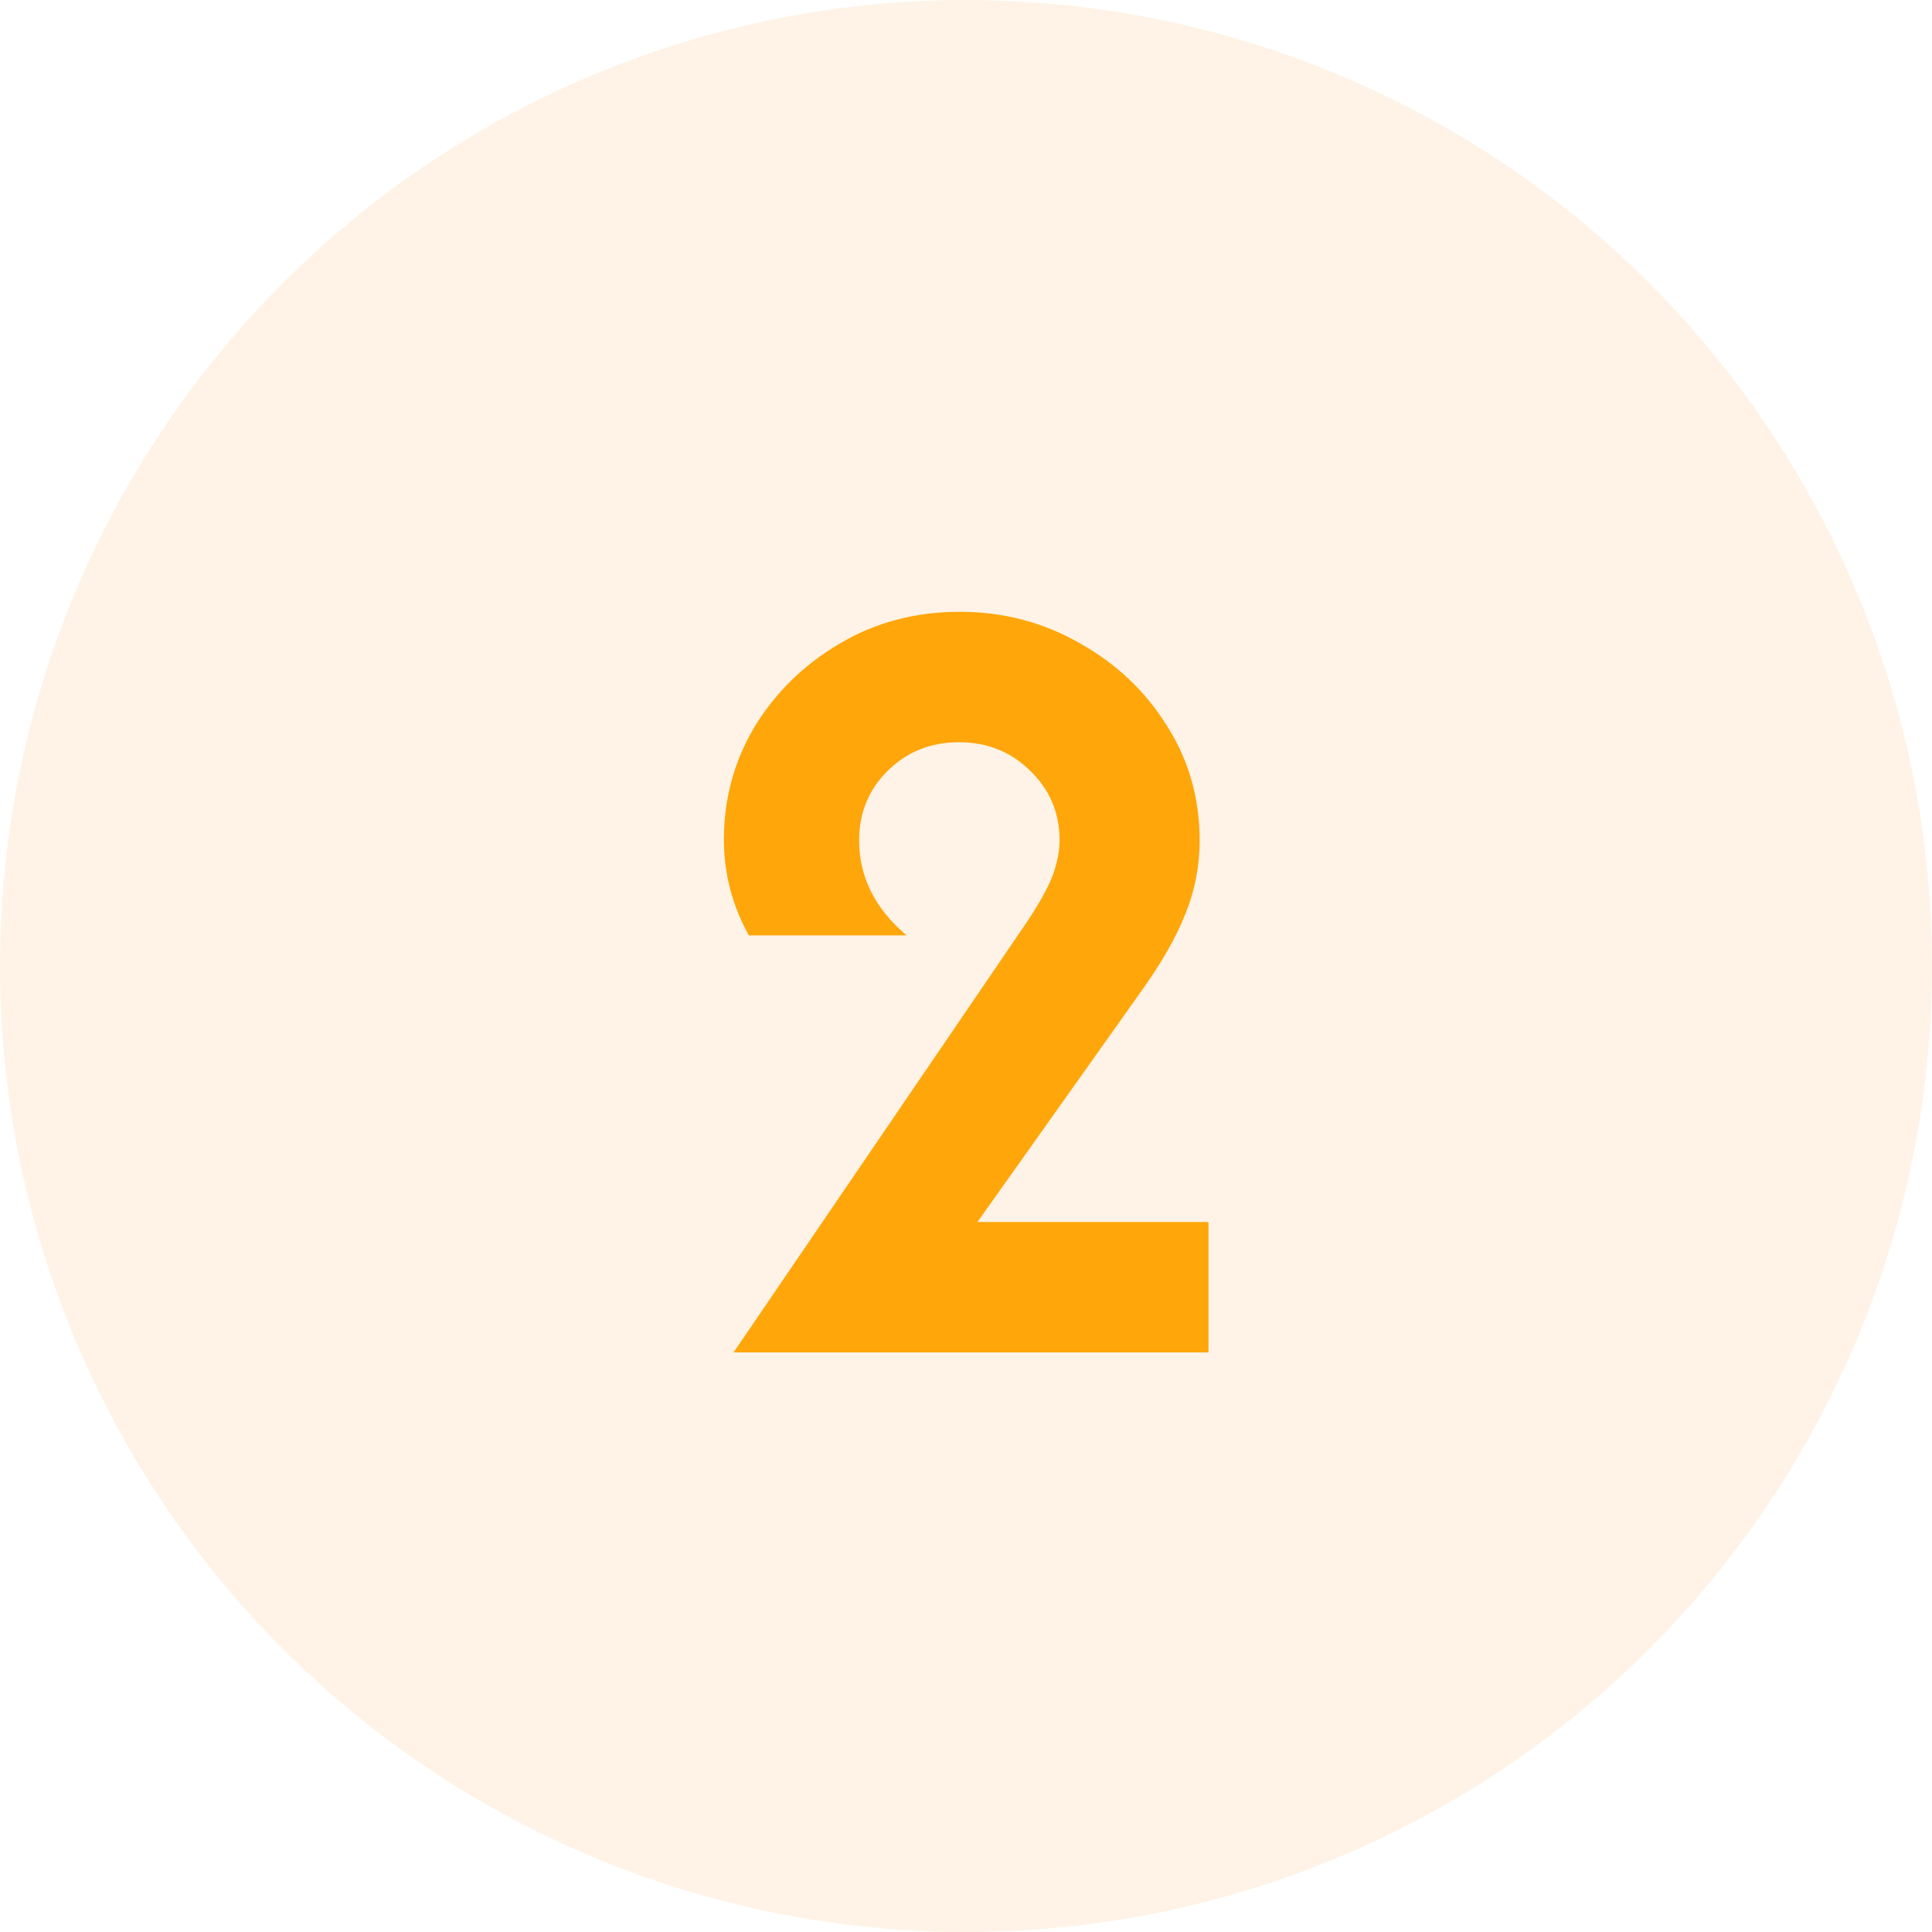
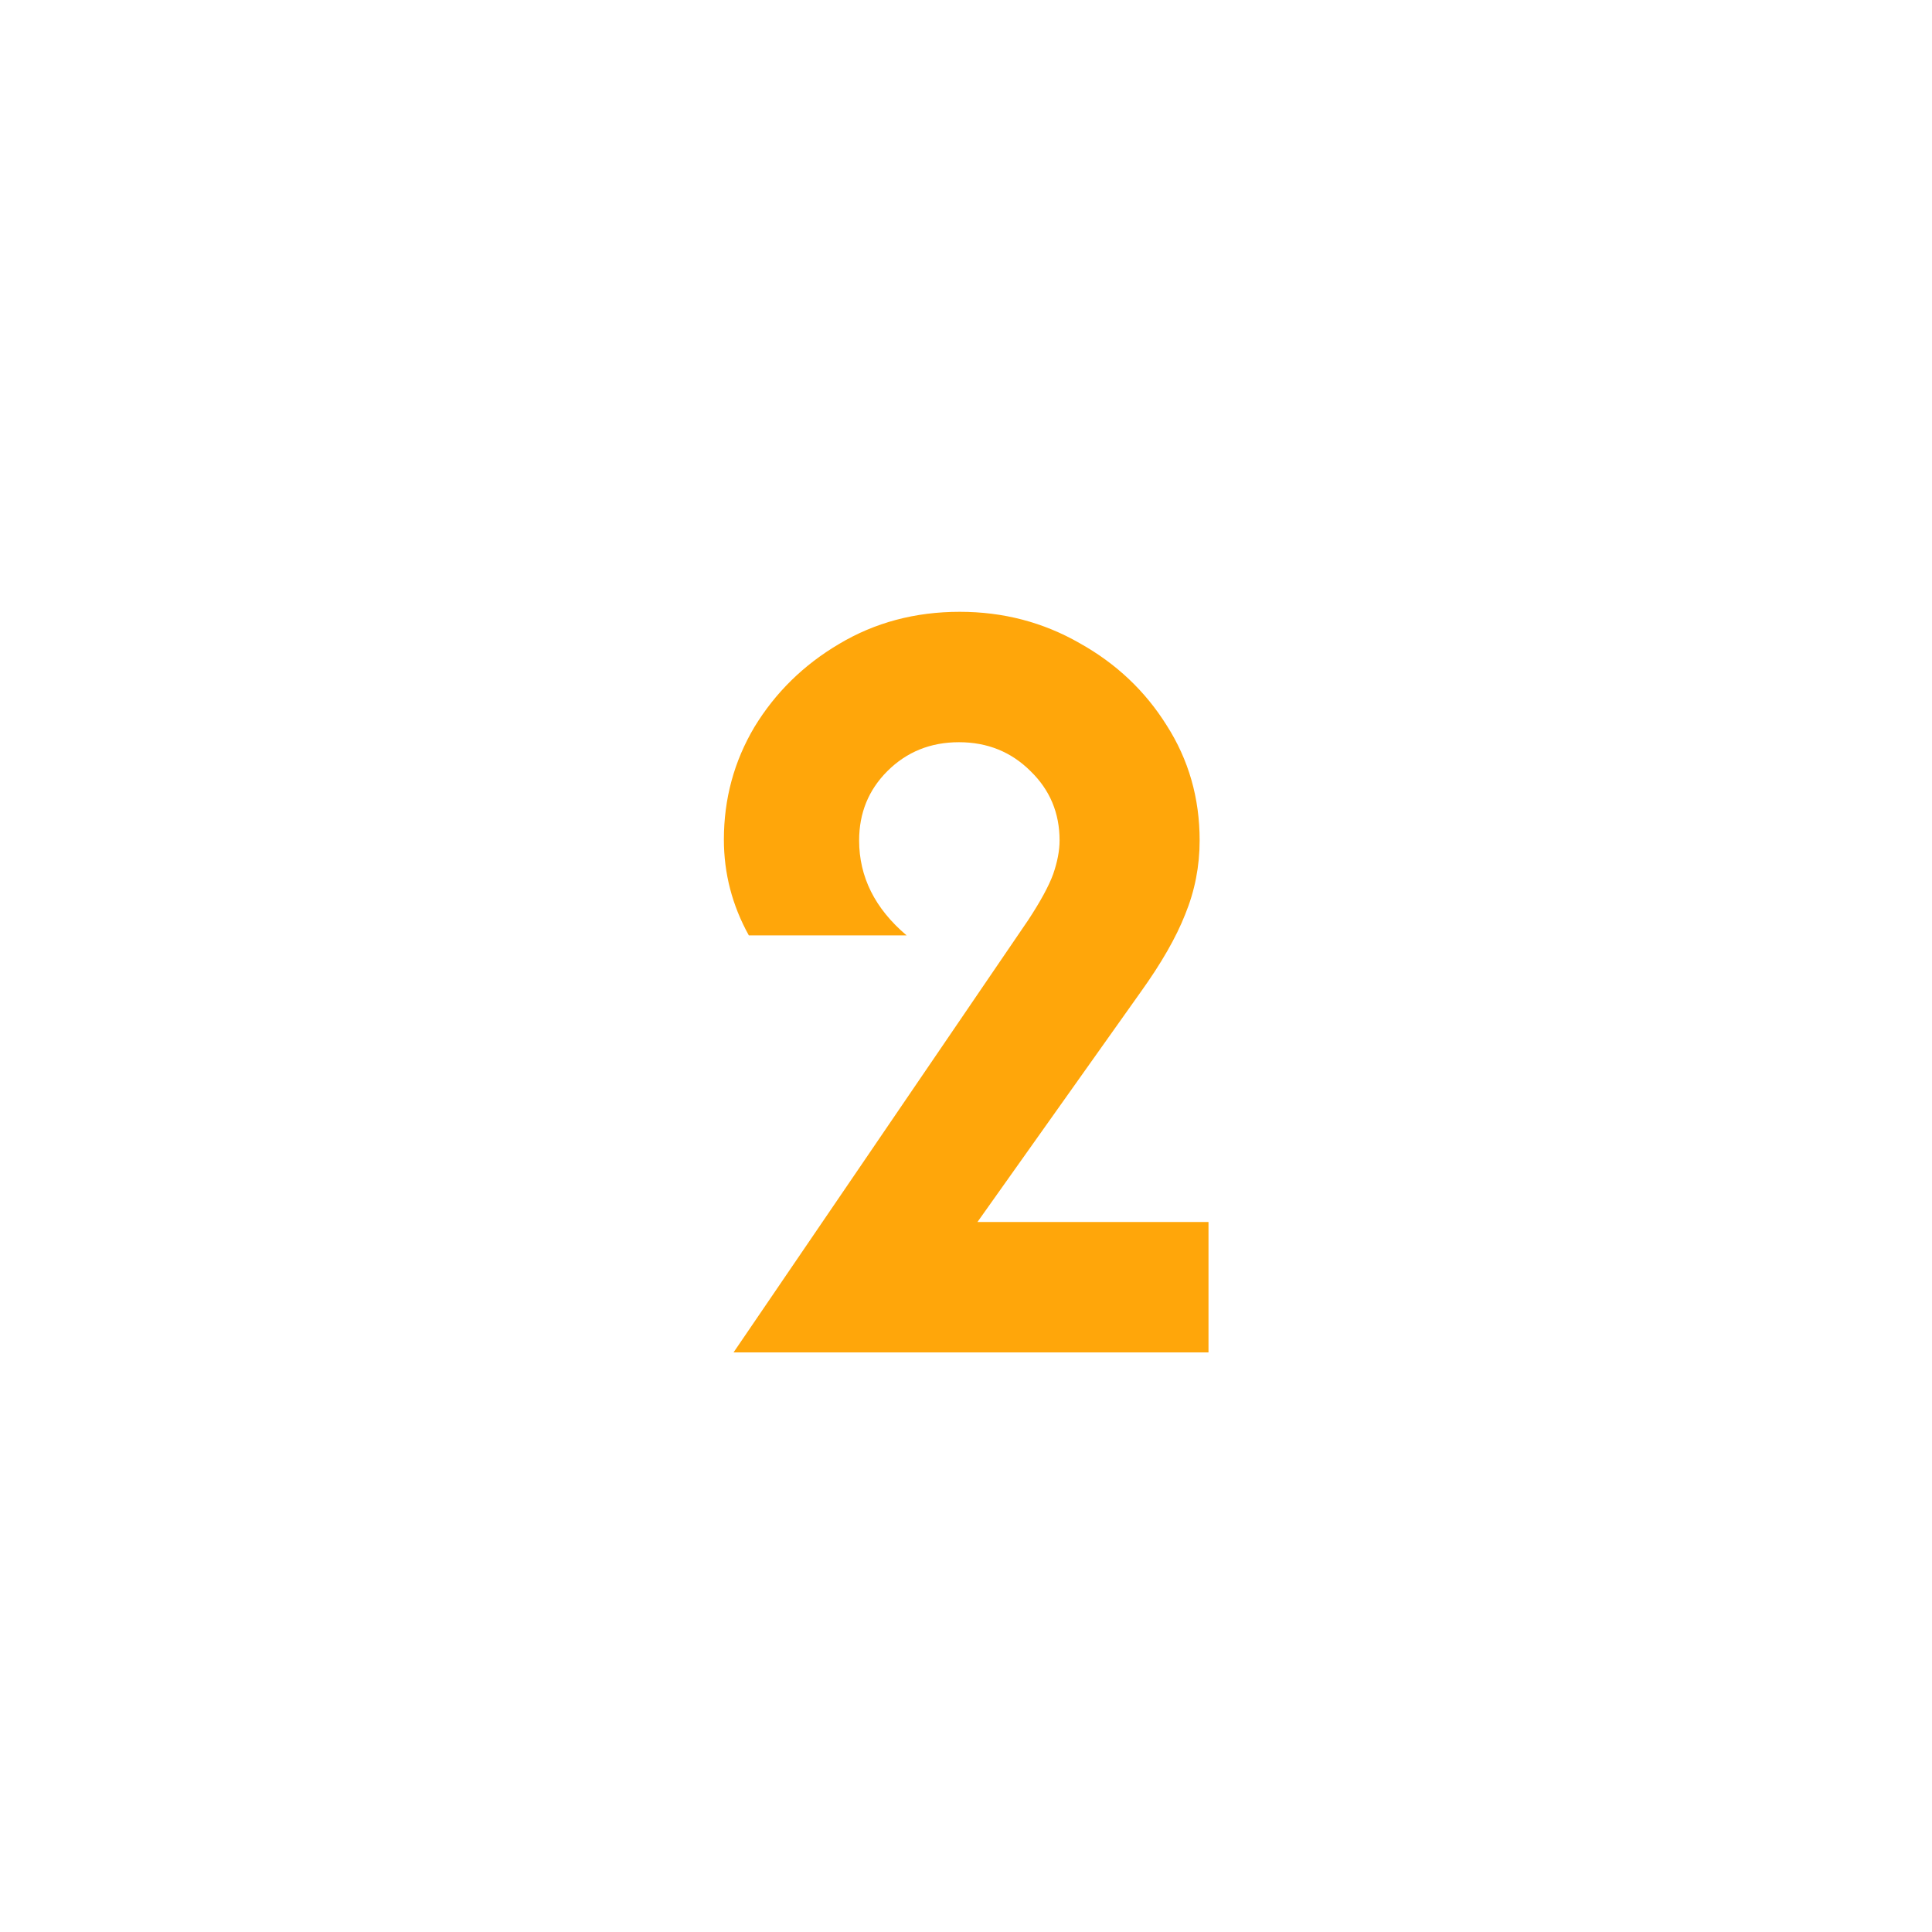
<svg xmlns="http://www.w3.org/2000/svg" width="60" height="60" viewBox="0 0 60 60" fill="none">
-   <circle opacity="0.1" cx="30" cy="30" r="30" fill="#F18700" />
  <path d="M22.781 42L31.931 28.575C32.314 27.992 32.572 27.517 32.706 27.15C32.839 26.767 32.906 26.417 32.906 26.1C32.906 25.25 32.606 24.533 32.006 23.95C31.406 23.35 30.664 23.05 29.781 23.05C28.898 23.05 28.156 23.35 27.556 23.95C26.973 24.533 26.681 25.25 26.681 26.1C26.681 27.233 27.172 28.217 28.156 29.05H23.256C22.739 28.117 22.481 27.125 22.481 26.075C22.481 24.808 22.797 23.642 23.431 22.575C24.081 21.508 24.956 20.65 26.056 20C27.172 19.333 28.422 19 29.806 19C31.156 19 32.398 19.325 33.531 19.975C34.664 20.608 35.564 21.458 36.231 22.525C36.914 23.592 37.256 24.783 37.256 26.1C37.256 26.9 37.106 27.667 36.806 28.4C36.523 29.117 36.064 29.917 35.431 30.8L30.356 37.95H37.531V42H22.781Z" fill="#FFA60A" />
</svg>